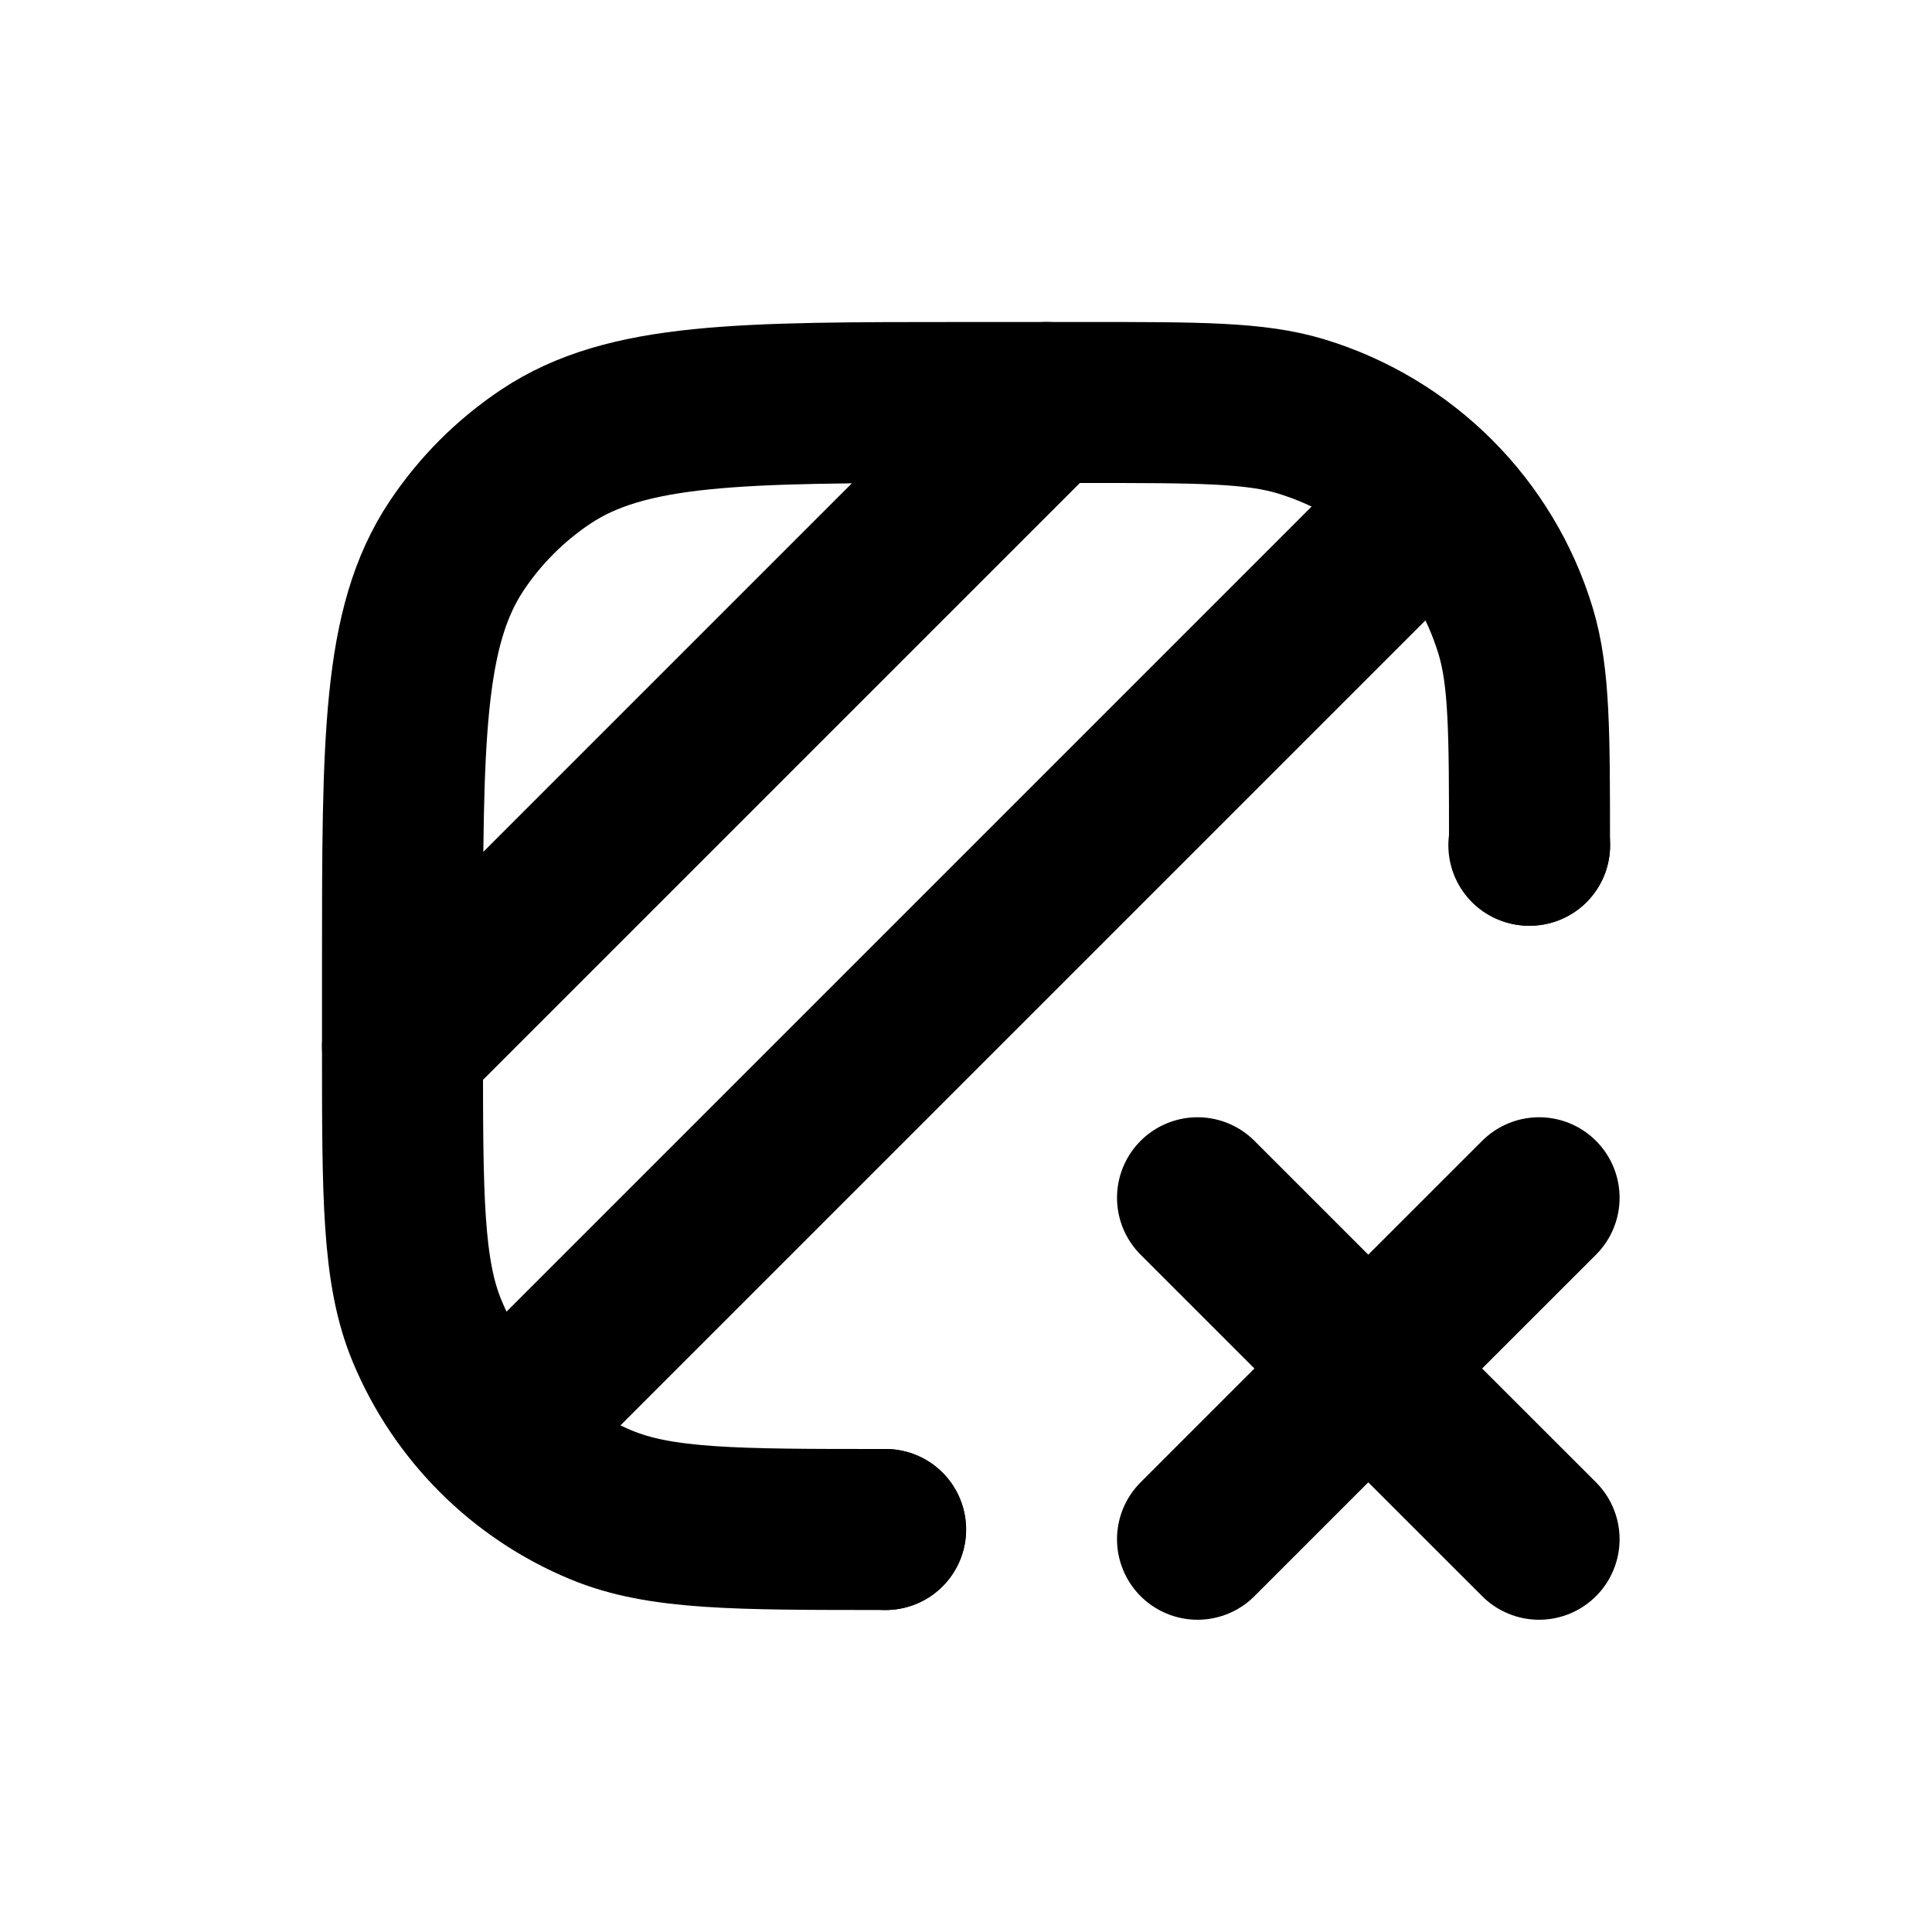
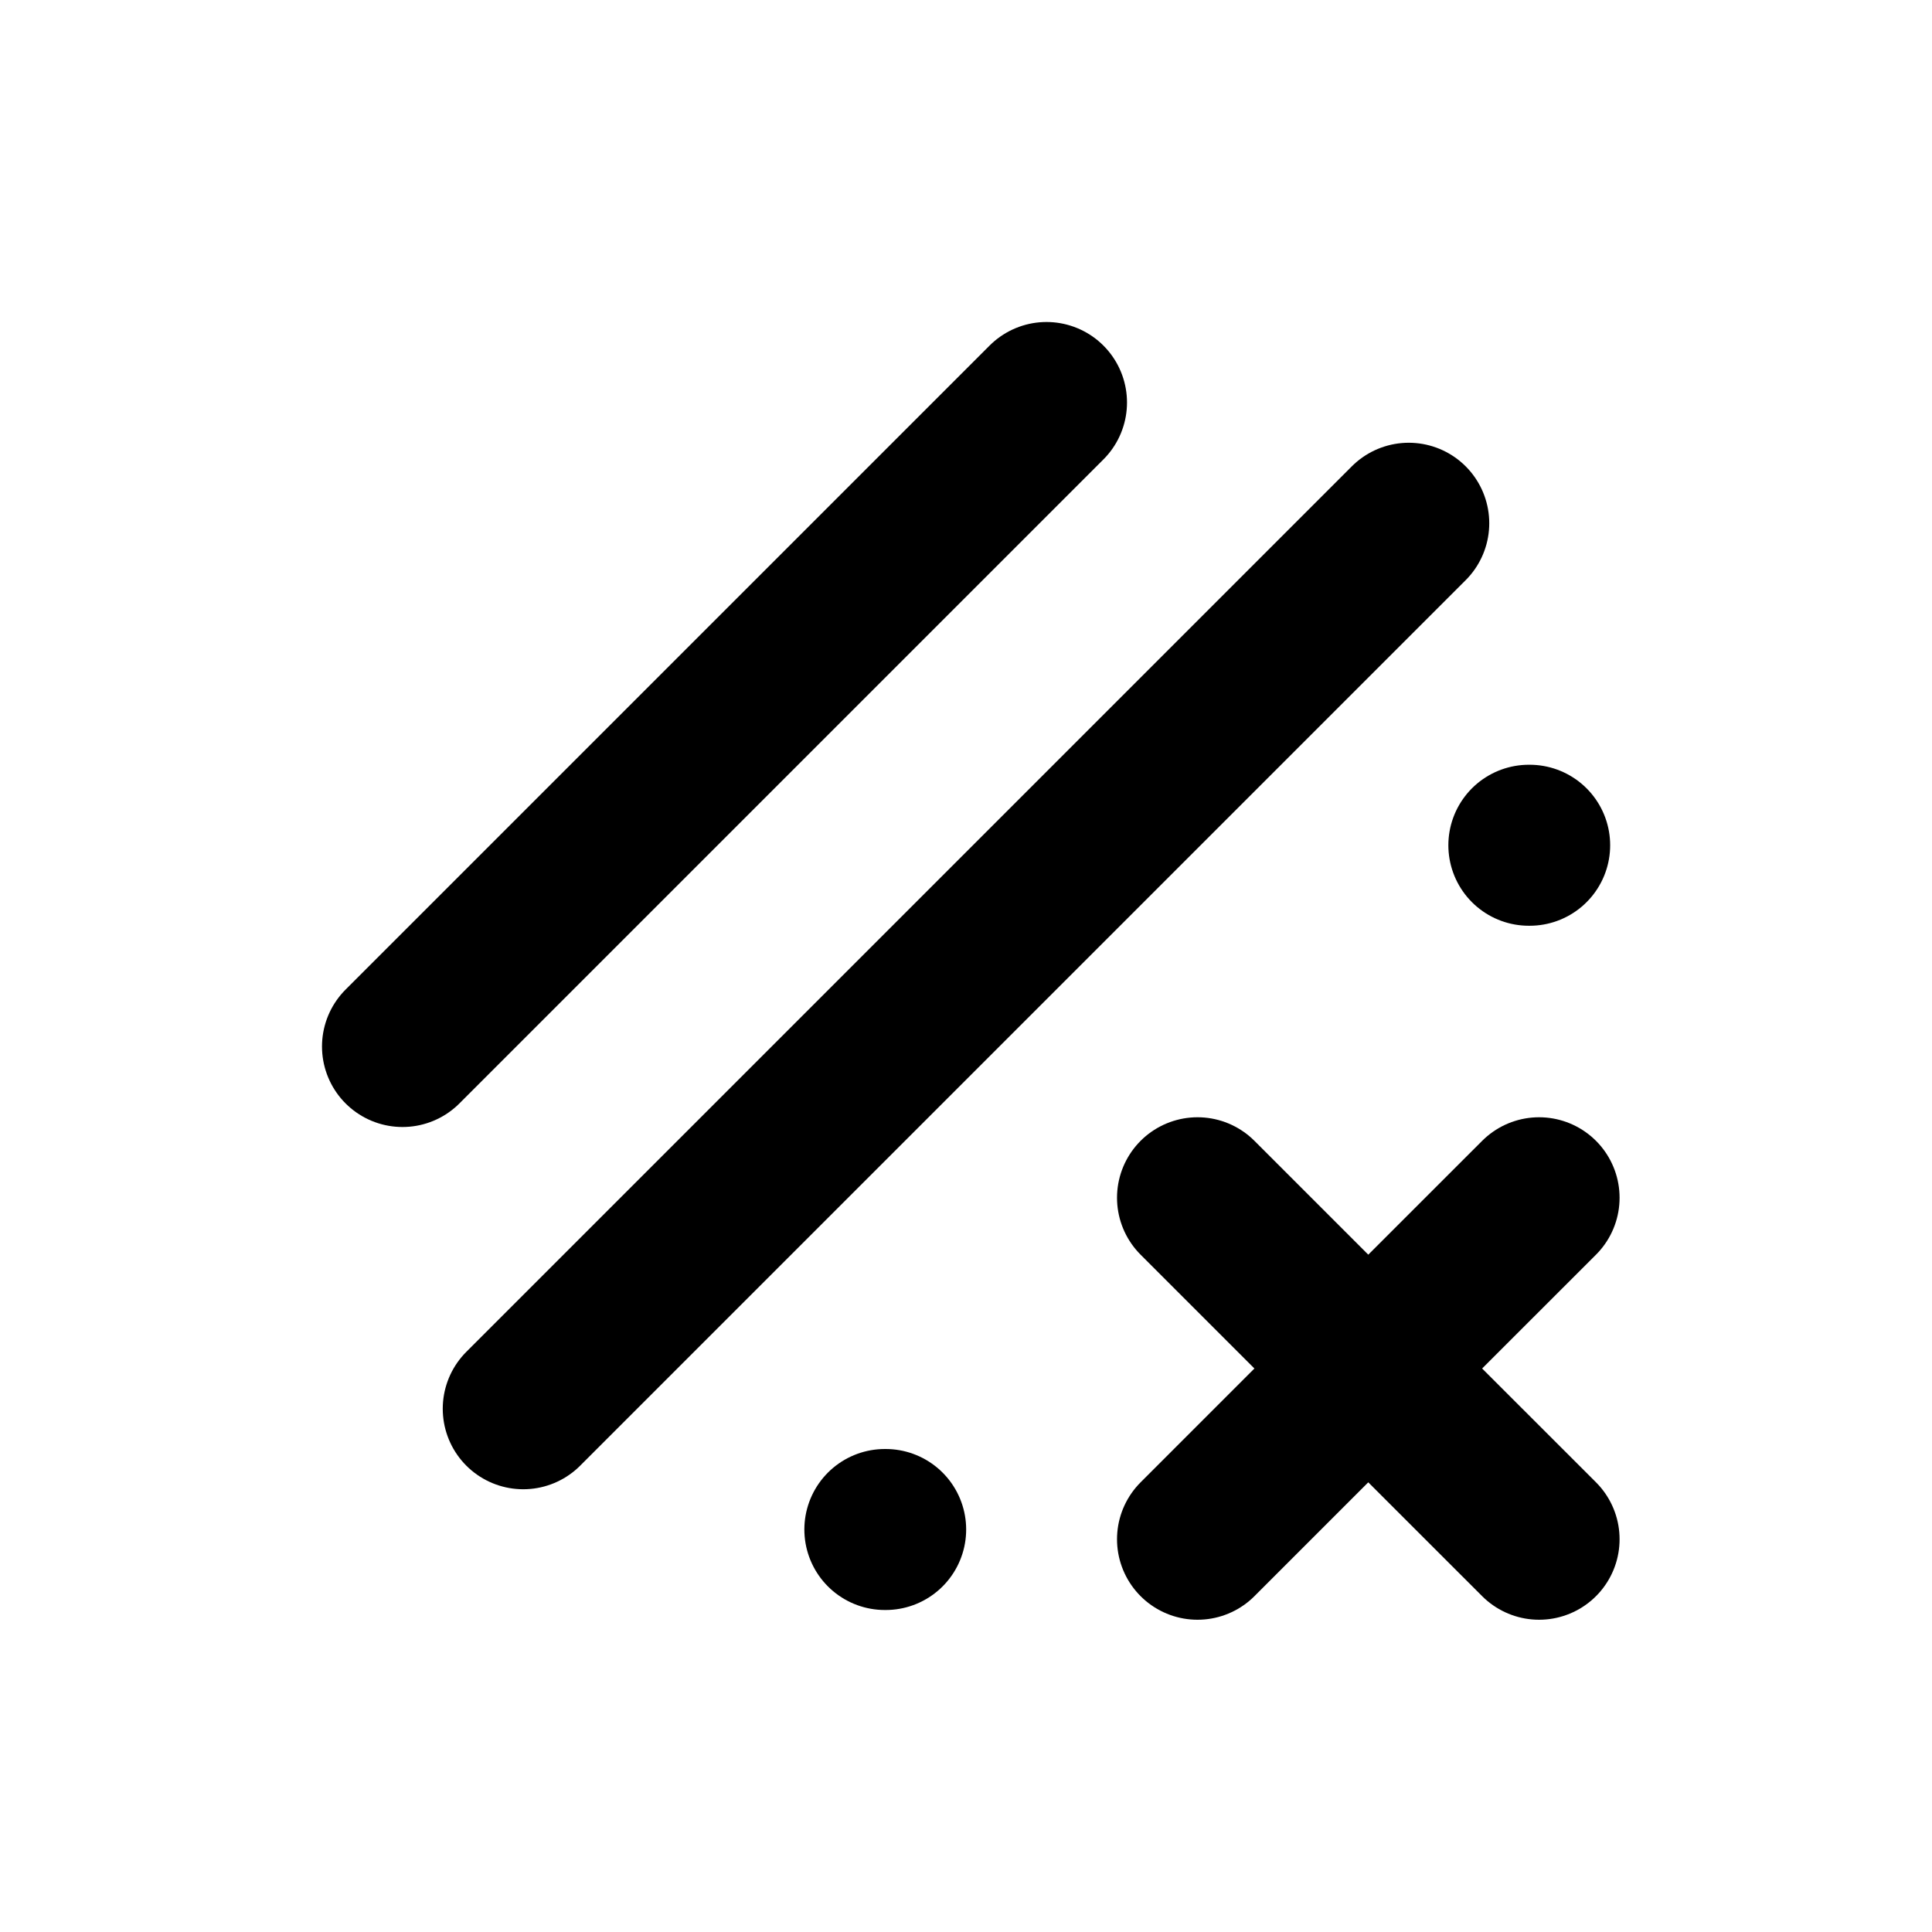
<svg xmlns="http://www.w3.org/2000/svg" width="24" height="24" fill="none" viewBox="0 0 24 24">
-   <path stroke="currentColor" stroke-linecap="round" stroke-linejoin="round" stroke-width="2" d="M11 19V19C9.136 19 8.204 19 7.469 18.695C6.489 18.29 5.71 17.511 5.304 16.531C5 15.796 5 14.864 5 13V12C5 9.191 5 7.787 5.674 6.778C5.966 6.341 6.341 5.966 6.778 5.674C7.787 5 9.191 5 12 5H13.5C14.896 5 15.593 5 16.161 5.172C17.439 5.56 18.44 6.56 18.828 7.839C19 8.407 19 9.104 19 10.5V10.5" />
  <path stroke="currentColor" stroke-linecap="round" stroke-width="2" d="M19.119 14.879L16.997 17M14.876 19.121L16.997 17M19.119 19.121L16.997 17M16.997 17L14.876 14.879" />
  <path stroke="currentColor" stroke-linecap="round" stroke-linejoin="round" stroke-width="2" d="M6.5 17.5L17.5 6.5" />
  <path stroke="currentColor" stroke-linecap="round" stroke-linejoin="round" stroke-width="2" d="M18.992 10.5H19.002" />
  <path stroke="currentColor" stroke-linecap="round" stroke-linejoin="round" stroke-width="2" d="M10.992 19H11.002" />
  <path stroke="currentColor" stroke-linecap="round" stroke-linejoin="round" stroke-width="2" d="M5 13L13 5" />
</svg>